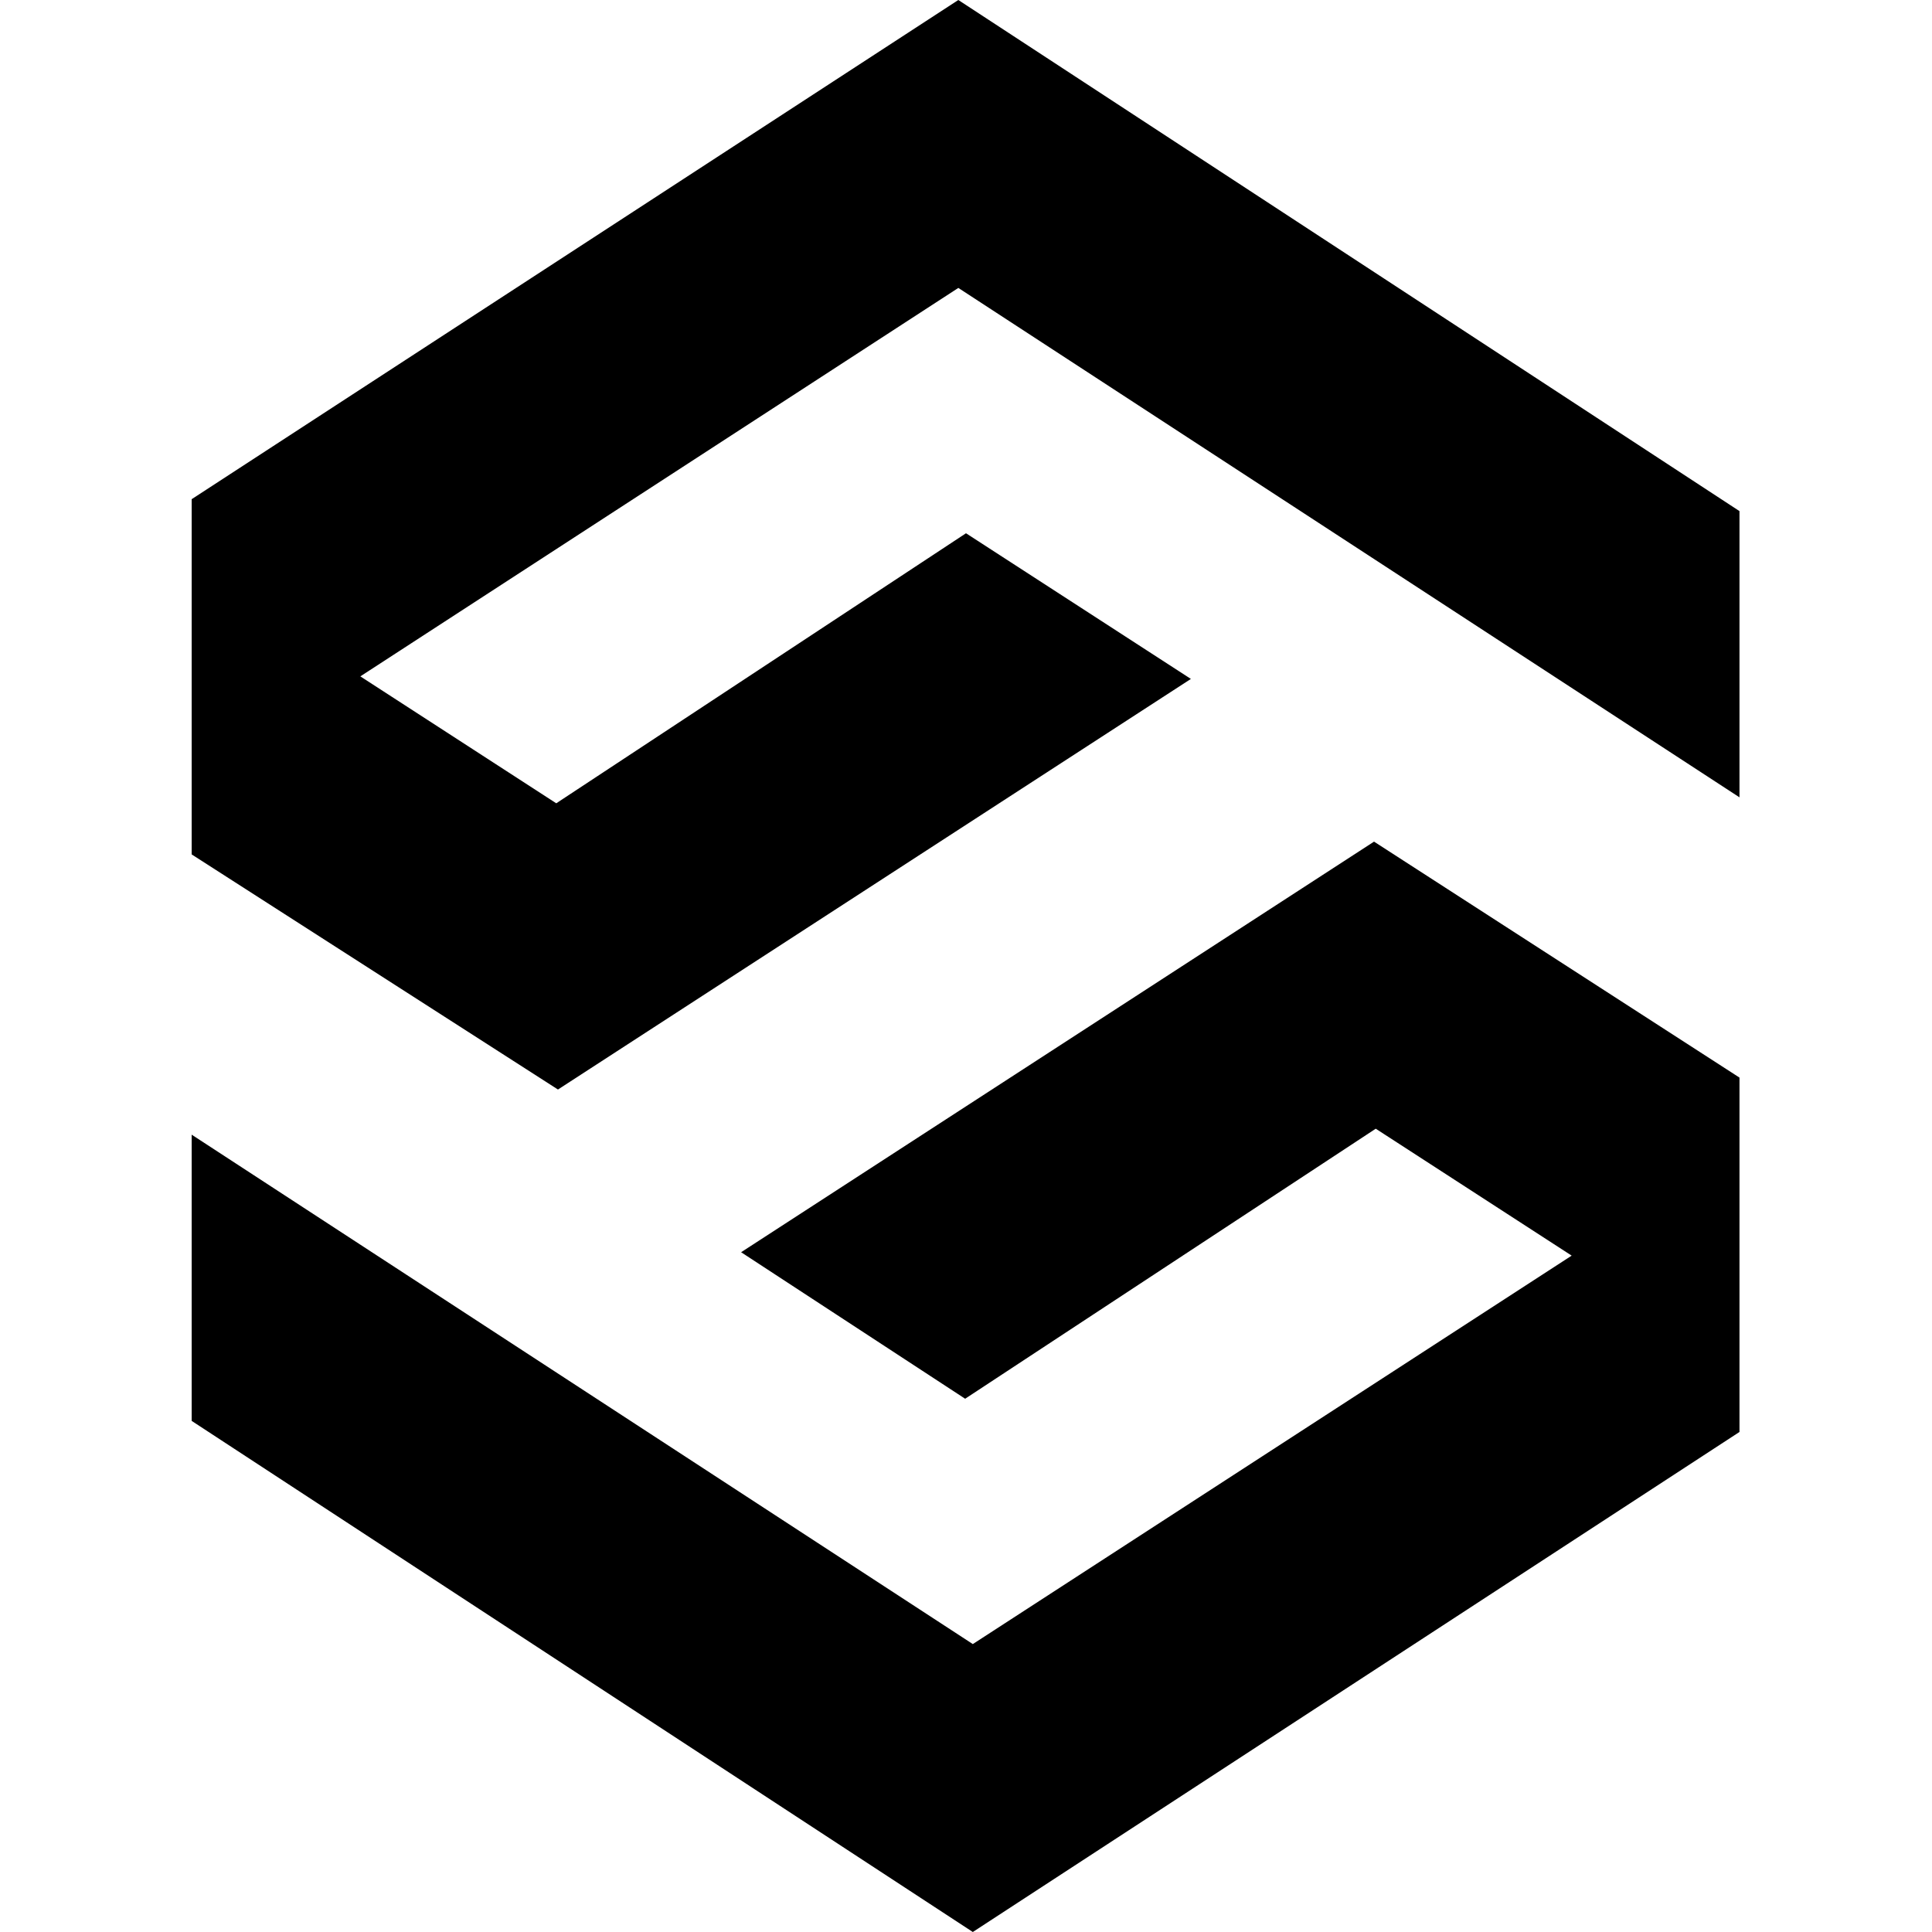
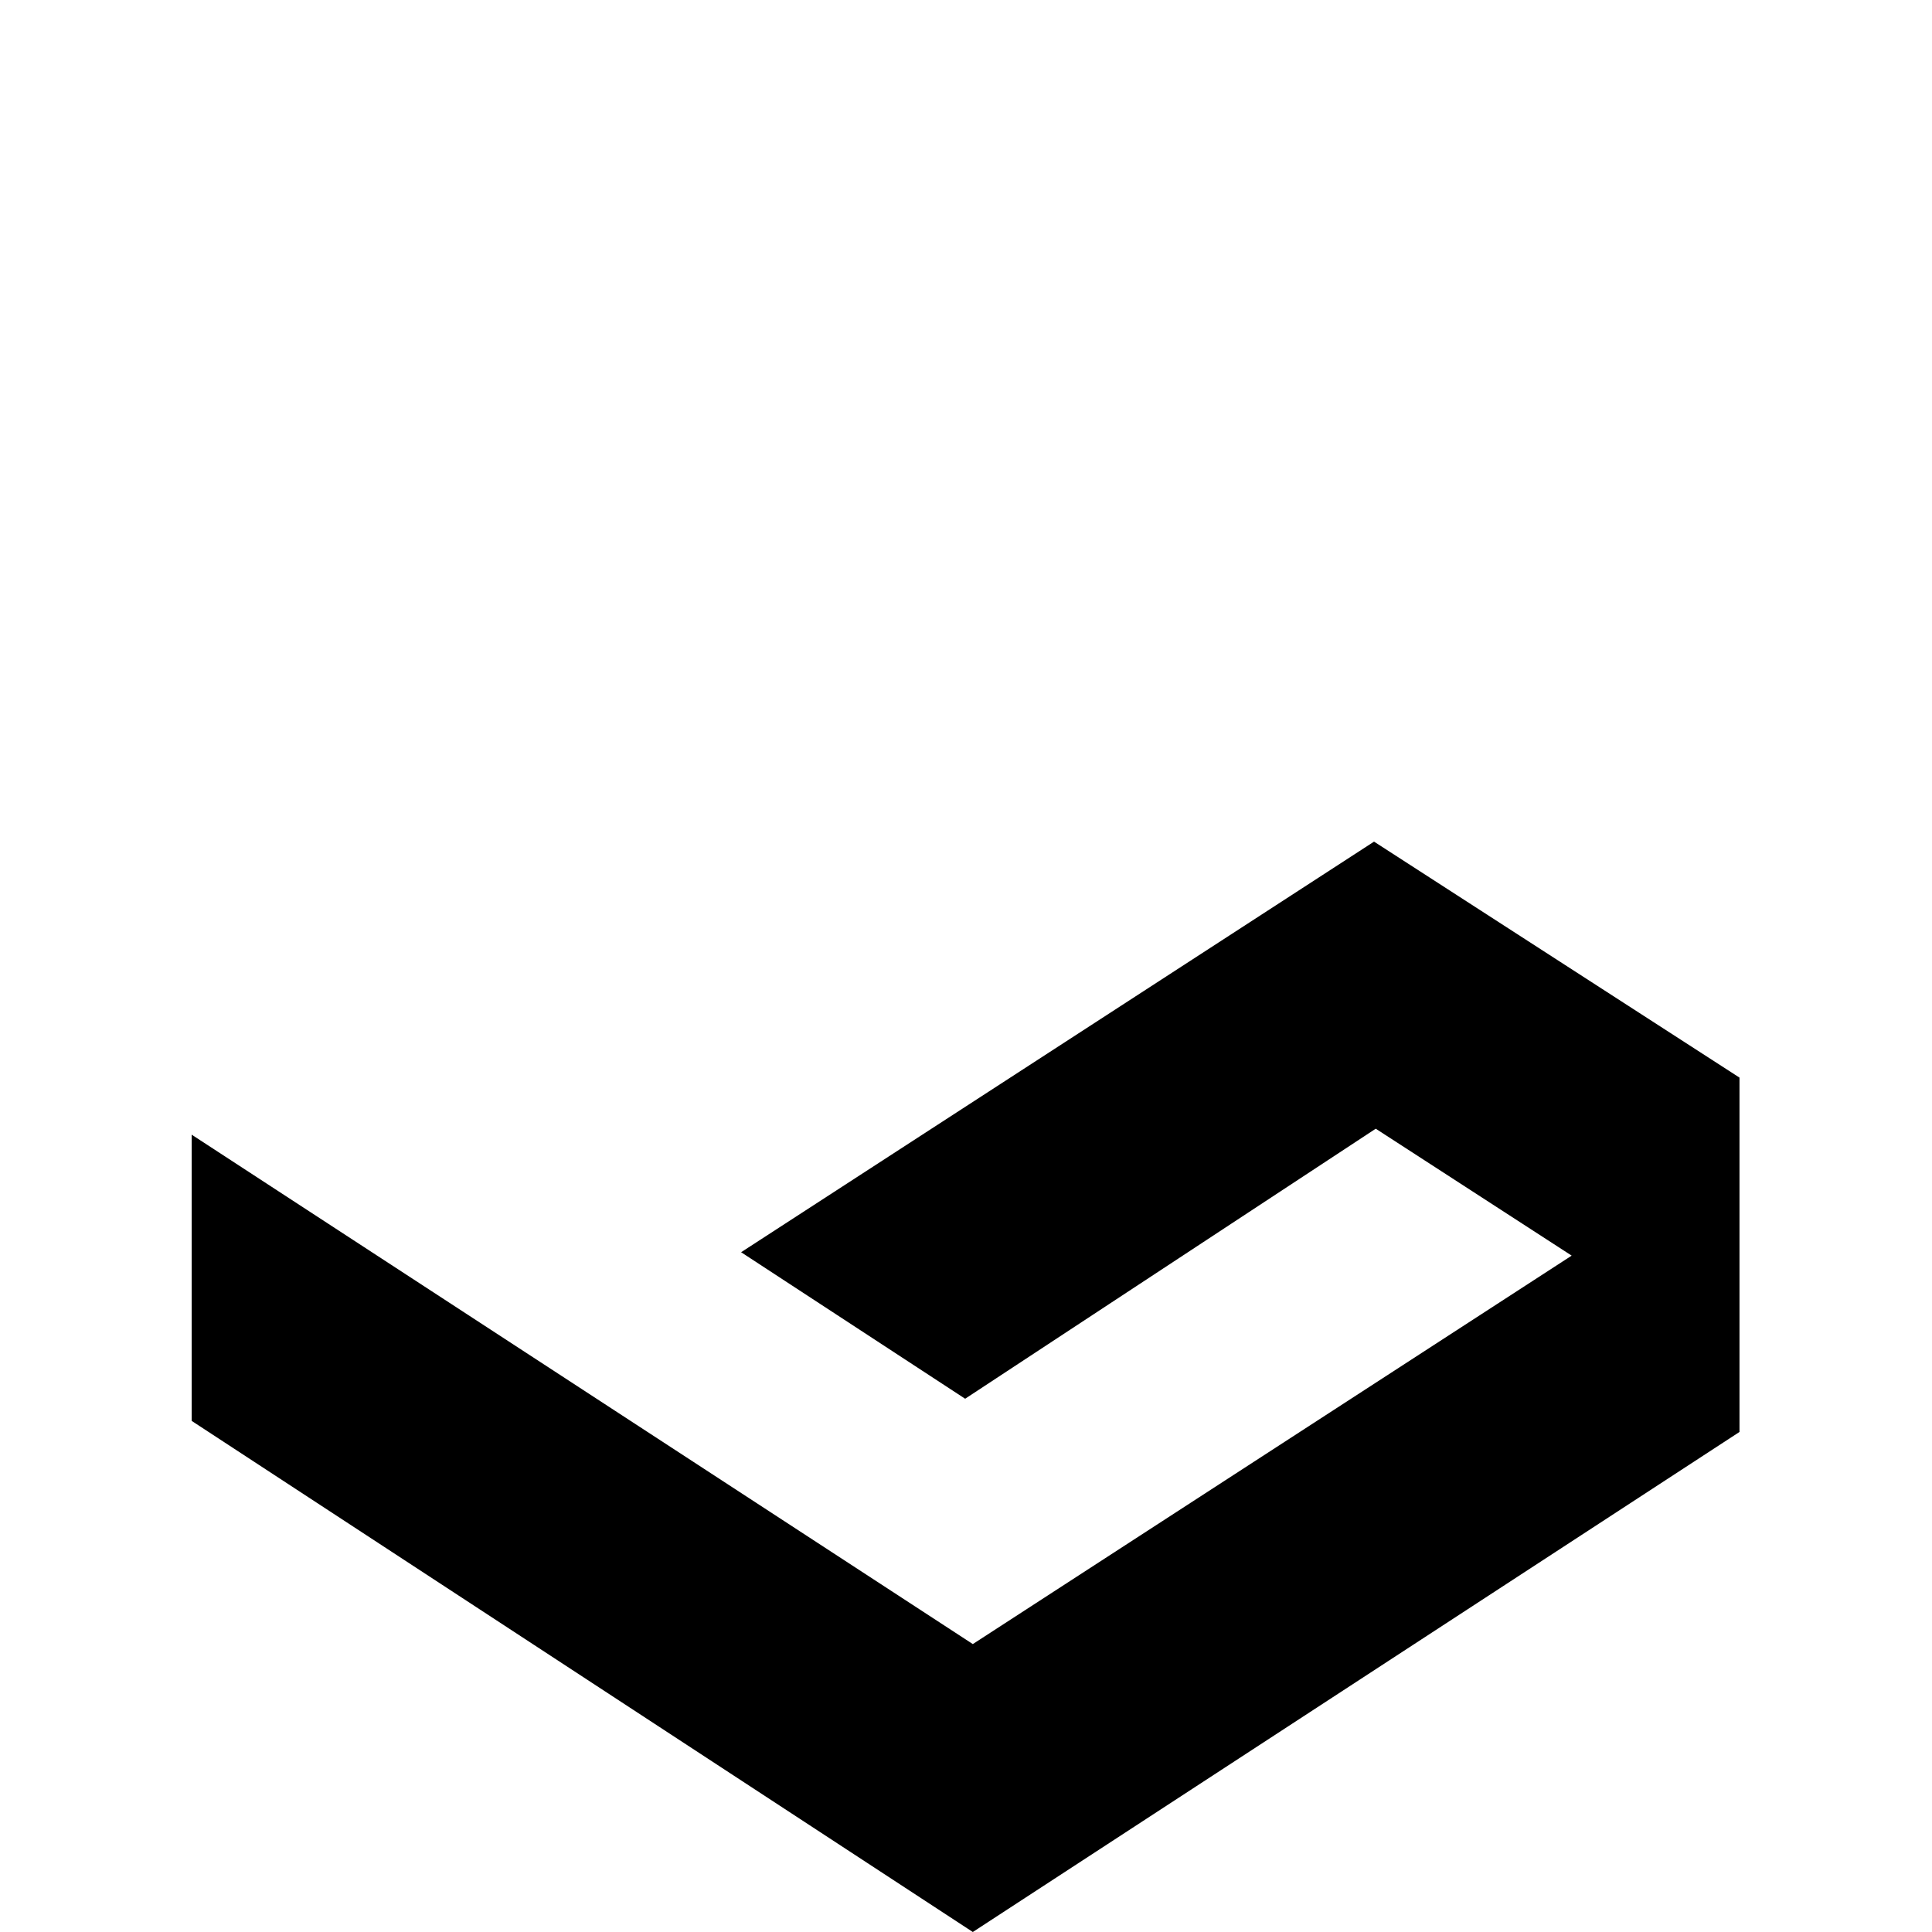
<svg xmlns="http://www.w3.org/2000/svg" fill="#000000" height="800px" width="800px" version="1.1" id="Layer_1" viewBox="0 0 226.8 226.8" xml:space="preserve">
  <g>
-     <polygon class="st0" points="112.5,0 22.5,58.6 22.5,100.3 65.5,127.9 139.8,79.7 113.4,62.6 65.3,94.3 42.3,79.4 112.5,33.8    204.2,93.6 204.2,60  " />
    <polygon class="st0" points="87,147 113.3,164.2 161.5,132.5 184.5,147.4 114.2,193 22.5,133.2 22.5,166.8 114.2,226.8    204.2,168.1 204.2,126.5 161.3,98.8  " />
  </g>
</svg>